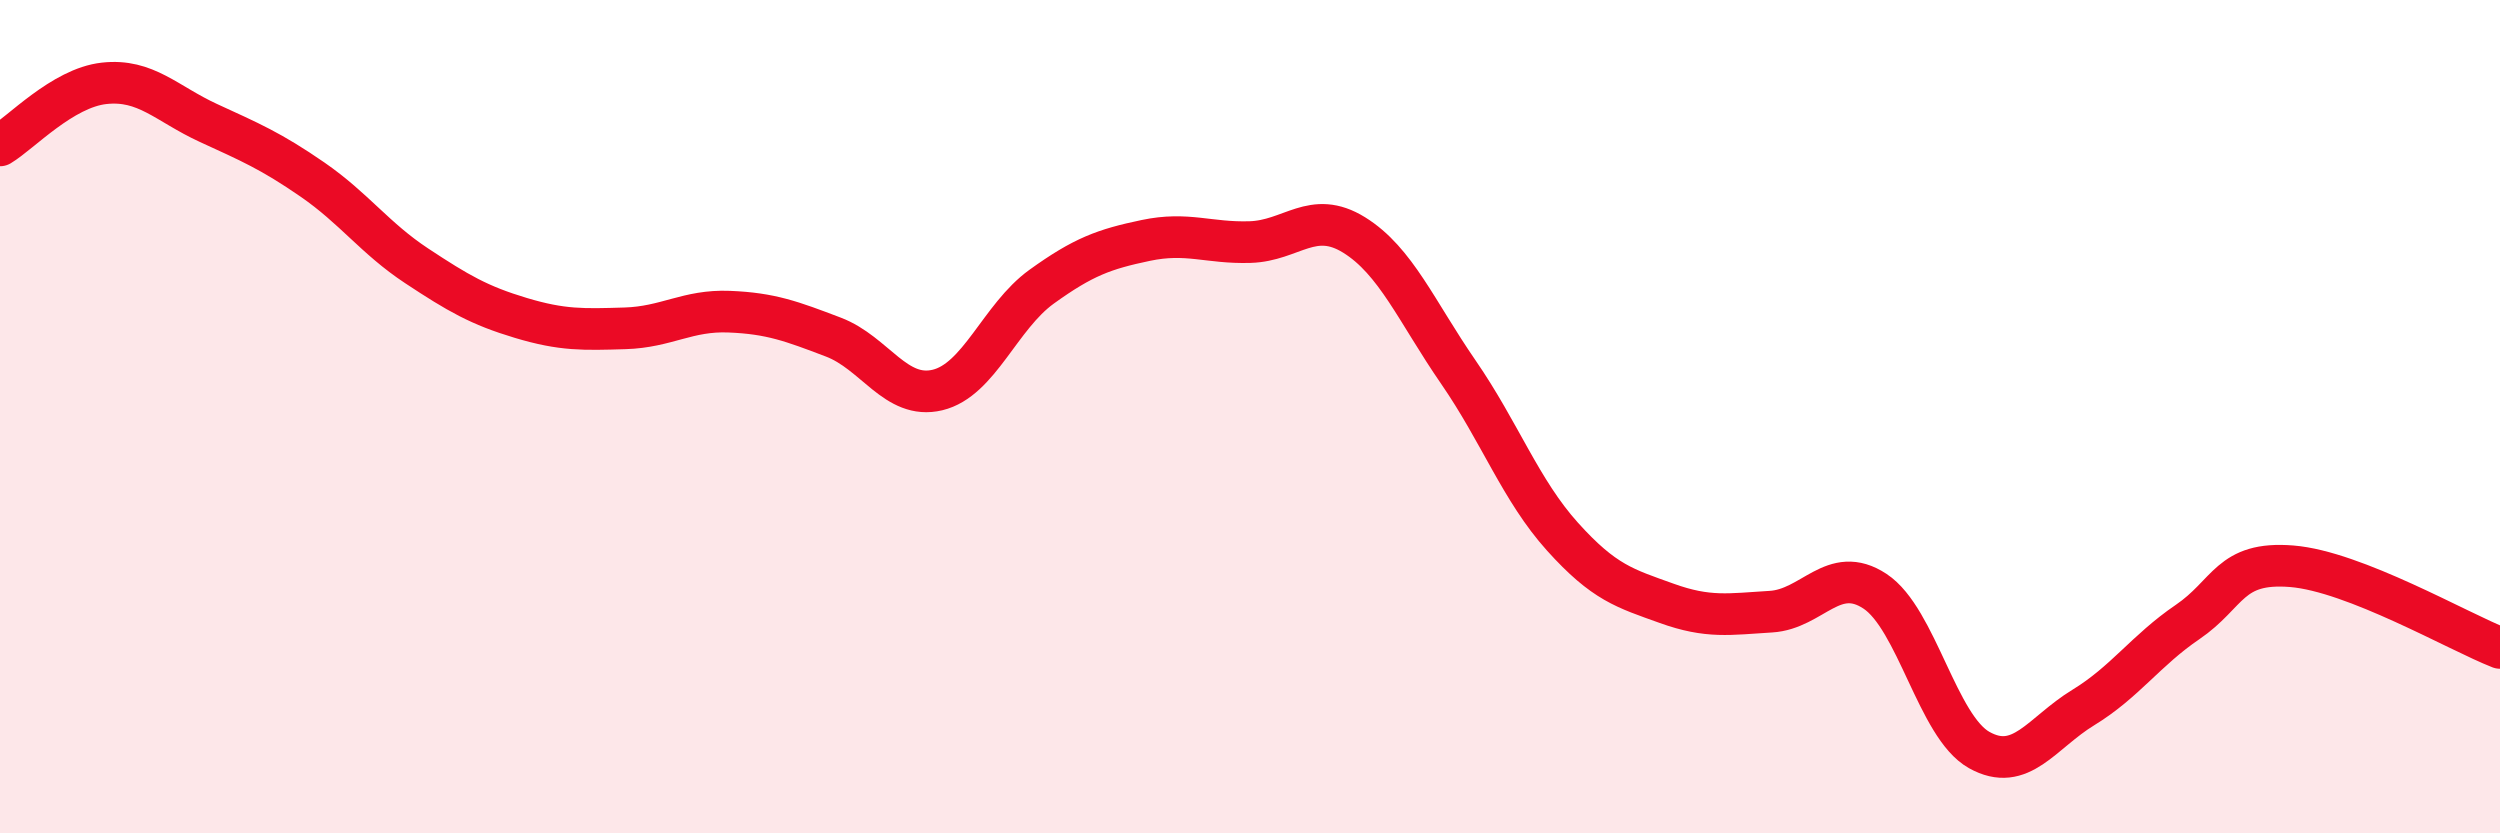
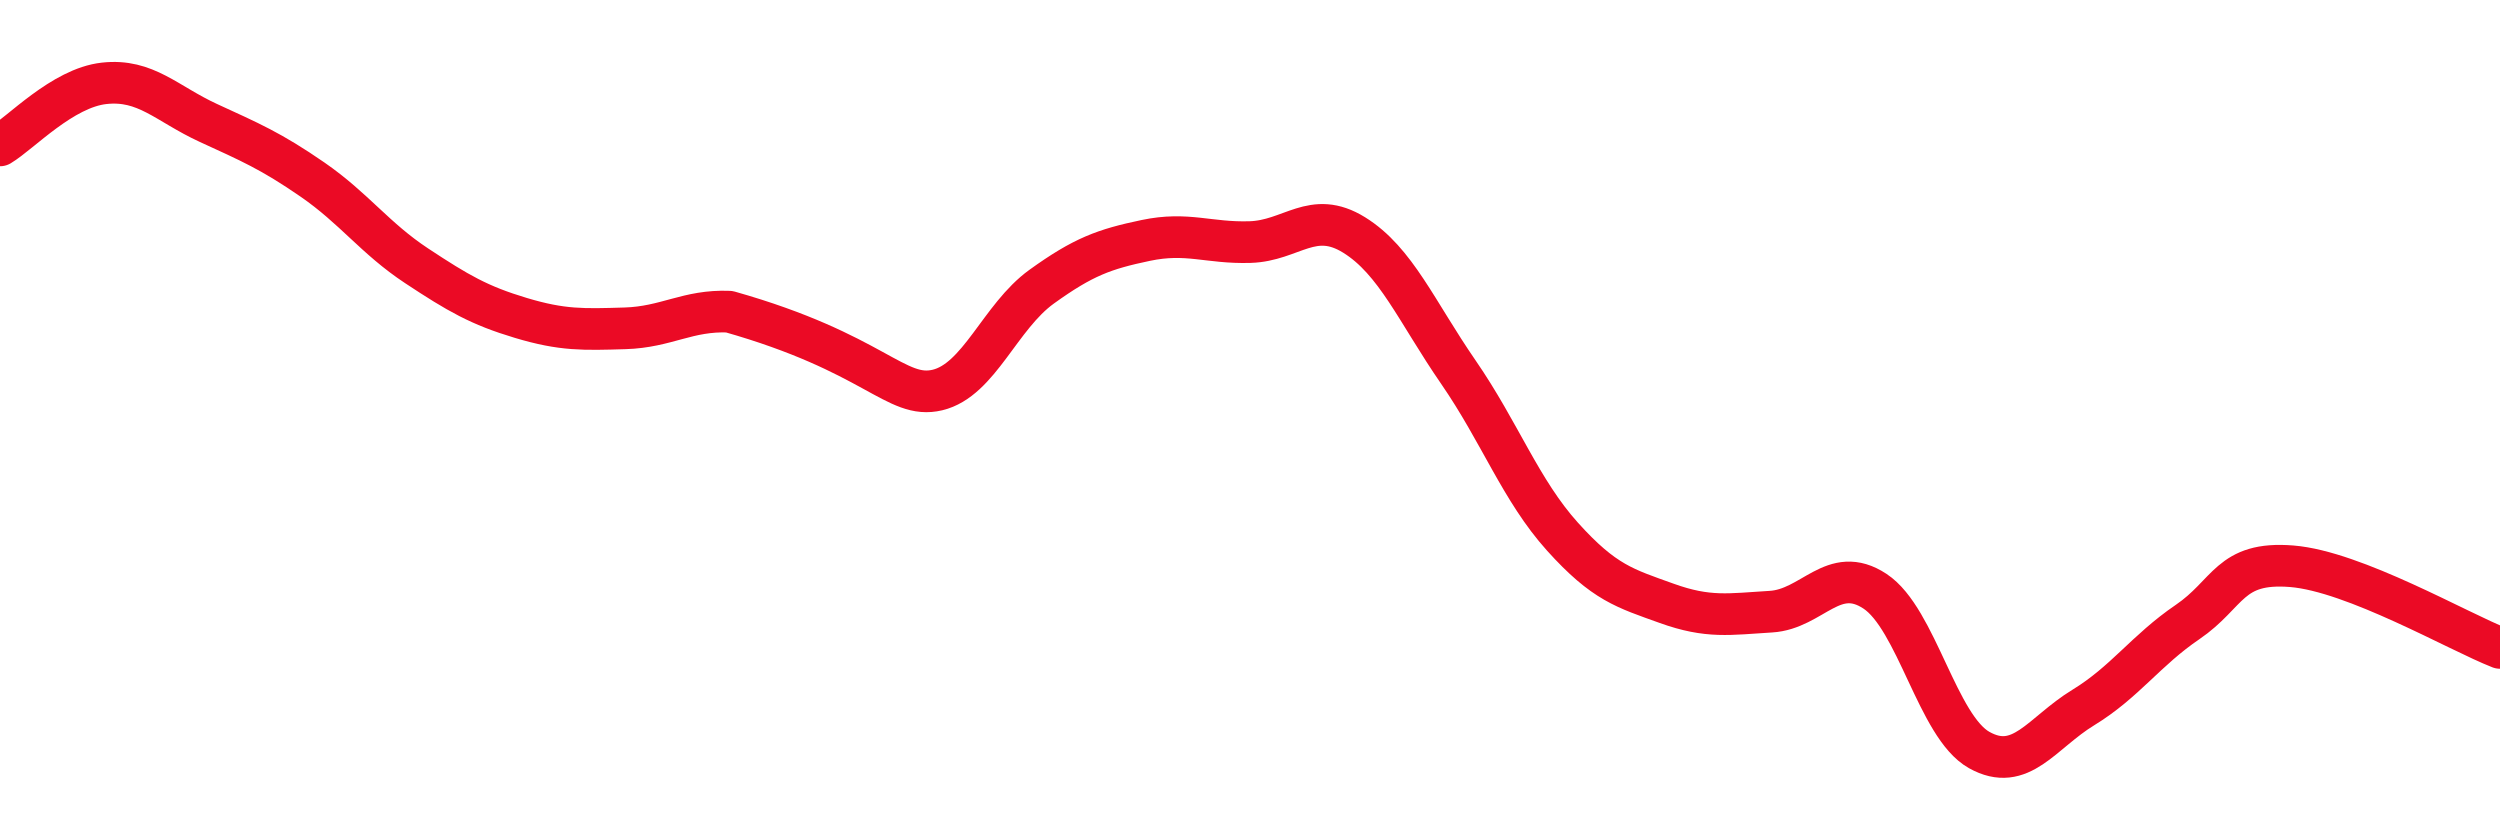
<svg xmlns="http://www.w3.org/2000/svg" width="60" height="20" viewBox="0 0 60 20">
-   <path d="M 0,3.49 C 0.5,3.19 1.5,2.11 2.5,2 C 3.5,1.89 4,2.49 5,2.95 C 6,3.41 6.5,3.62 7.5,4.31 C 8.5,5 9,5.72 10,6.38 C 11,7.04 11.5,7.33 12.5,7.63 C 13.5,7.93 14,7.91 15,7.88 C 16,7.85 16.5,7.44 17.5,7.48 C 18.5,7.52 19,7.71 20,8.09 C 21,8.47 21.5,9.6 22.5,9.36 C 23.5,9.12 24,7.6 25,6.88 C 26,6.16 26.5,5.98 27.5,5.77 C 28.5,5.56 29,5.84 30,5.81 C 31,5.78 31.5,5.02 32.5,5.64 C 33.5,6.26 34,7.48 35,8.93 C 36,10.38 36.5,11.77 37.5,12.88 C 38.5,13.99 39,14.12 40,14.48 C 41,14.84 41.5,14.74 42.5,14.68 C 43.5,14.62 44,13.53 45,14.19 C 46,14.85 46.5,17.44 47.5,18 C 48.5,18.56 49,17.59 50,16.98 C 51,16.37 51.5,15.61 52.5,14.93 C 53.5,14.25 53.5,13.47 55,13.59 C 56.5,13.71 59,15.16 60,15.55L60 20L0 20Z" fill="#EB0A25" opacity="0.1" stroke-linecap="round" stroke-linejoin="round" />
-   <path d="M 0,3.49 C 0.5,3.19 1.5,2.11 2.5,2 C 3.5,1.89 4,2.49 5,2.95 C 6,3.41 6.5,3.62 7.5,4.31 C 8.5,5 9,5.72 10,6.38 C 11,7.04 11.5,7.33 12.5,7.63 C 13.5,7.93 14,7.91 15,7.88 C 16,7.85 16.5,7.44 17.5,7.48 C 18.5,7.52 19,7.71 20,8.09 C 21,8.47 21.5,9.6 22.5,9.36 C 23.5,9.12 24,7.6 25,6.88 C 26,6.16 26.5,5.98 27.5,5.77 C 28.5,5.56 29,5.84 30,5.81 C 31,5.78 31.5,5.02 32.5,5.64 C 33.5,6.26 34,7.48 35,8.93 C 36,10.38 36.5,11.77 37.5,12.88 C 38.5,13.99 39,14.12 40,14.48 C 41,14.84 41.5,14.74 42.5,14.68 C 43.5,14.62 44,13.53 45,14.19 C 46,14.85 46.5,17.44 47.5,18 C 48.5,18.56 49,17.59 50,16.98 C 51,16.37 51.5,15.61 52.5,14.93 C 53.5,14.25 53.5,13.47 55,13.59 C 56.5,13.71 59,15.16 60,15.55" stroke="#EB0A25" stroke-width="1" fill="none" stroke-linecap="round" stroke-linejoin="round" />
+   <path d="M 0,3.49 C 0.5,3.19 1.5,2.11 2.5,2 C 3.5,1.89 4,2.49 5,2.95 C 6,3.41 6.5,3.62 7.5,4.31 C 8.5,5 9,5.72 10,6.38 C 11,7.04 11.5,7.33 12.5,7.63 C 13.5,7.93 14,7.91 15,7.88 C 16,7.85 16.5,7.44 17.5,7.48 C 21,8.47 21.5,9.6 22.5,9.36 C 23.5,9.12 24,7.6 25,6.88 C 26,6.16 26.5,5.98 27.5,5.77 C 28.5,5.56 29,5.84 30,5.81 C 31,5.78 31.5,5.02 32.5,5.64 C 33.5,6.26 34,7.48 35,8.93 C 36,10.38 36.5,11.77 37.5,12.88 C 38.5,13.99 39,14.12 40,14.48 C 41,14.84 41.5,14.74 42.5,14.68 C 43.5,14.62 44,13.53 45,14.19 C 46,14.85 46.5,17.44 47.5,18 C 48.5,18.56 49,17.59 50,16.98 C 51,16.37 51.5,15.61 52.5,14.93 C 53.5,14.25 53.5,13.47 55,13.59 C 56.5,13.71 59,15.16 60,15.55" stroke="#EB0A25" stroke-width="1" fill="none" stroke-linecap="round" stroke-linejoin="round" />
</svg>